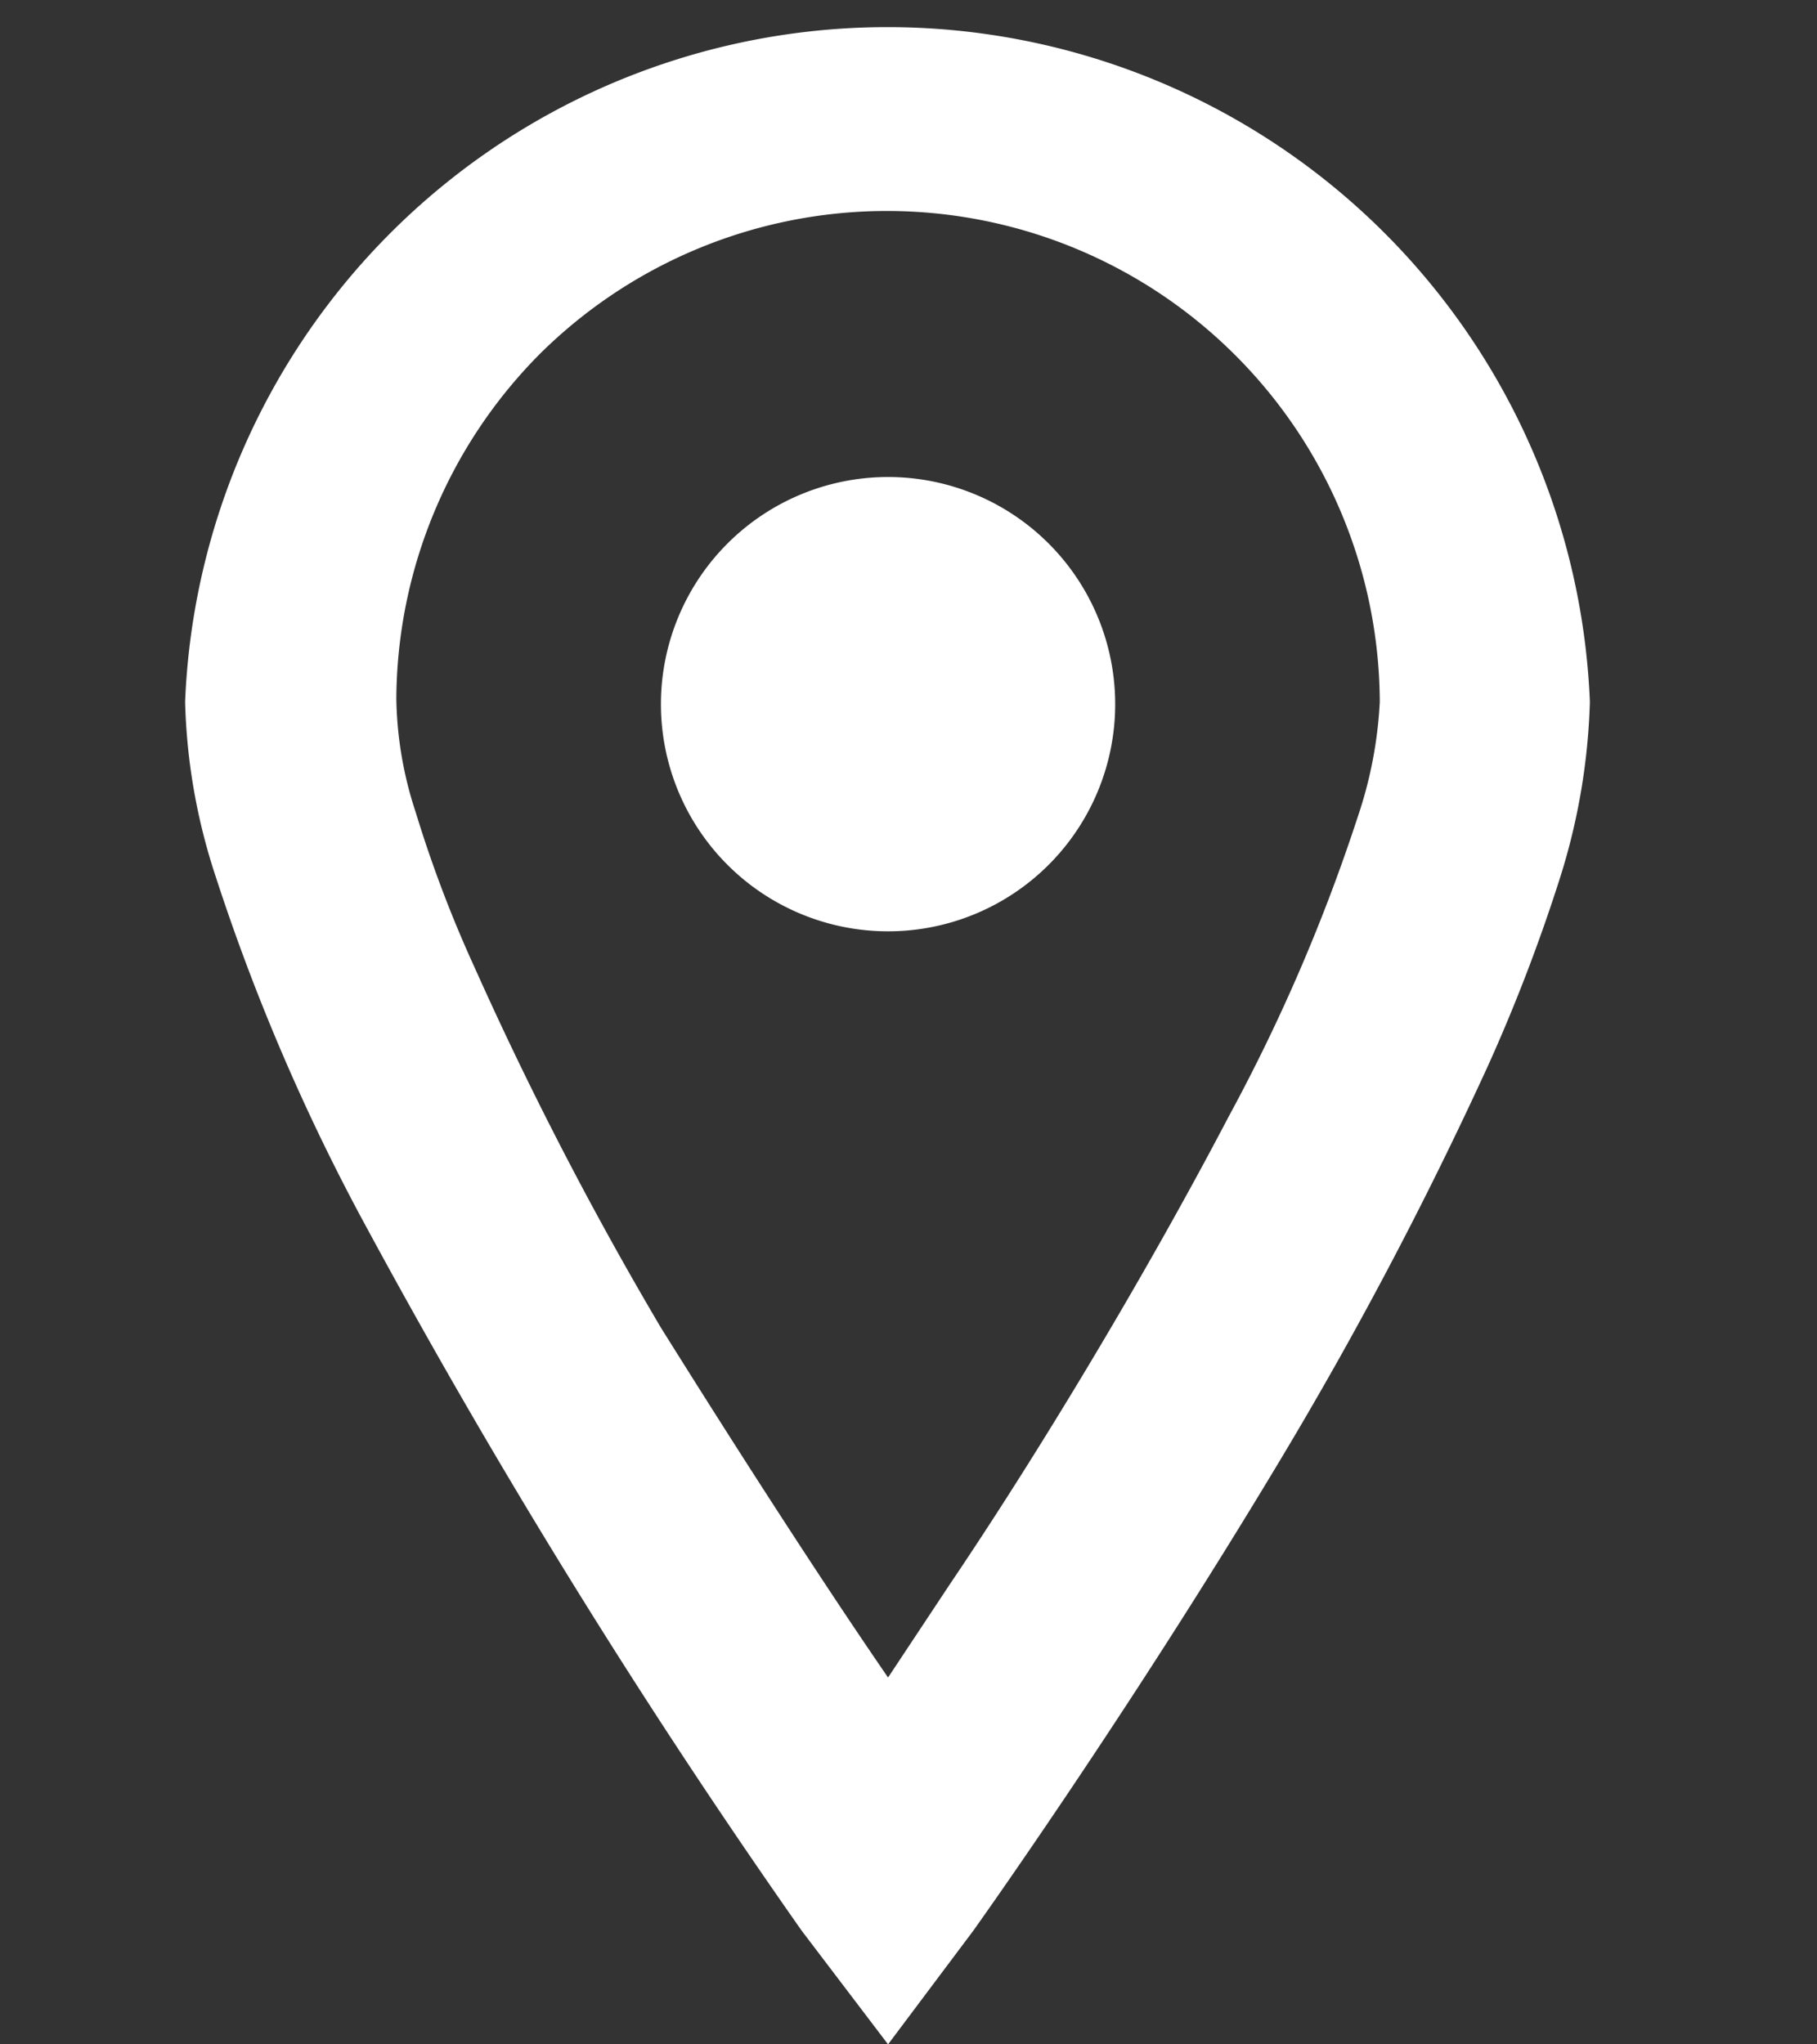
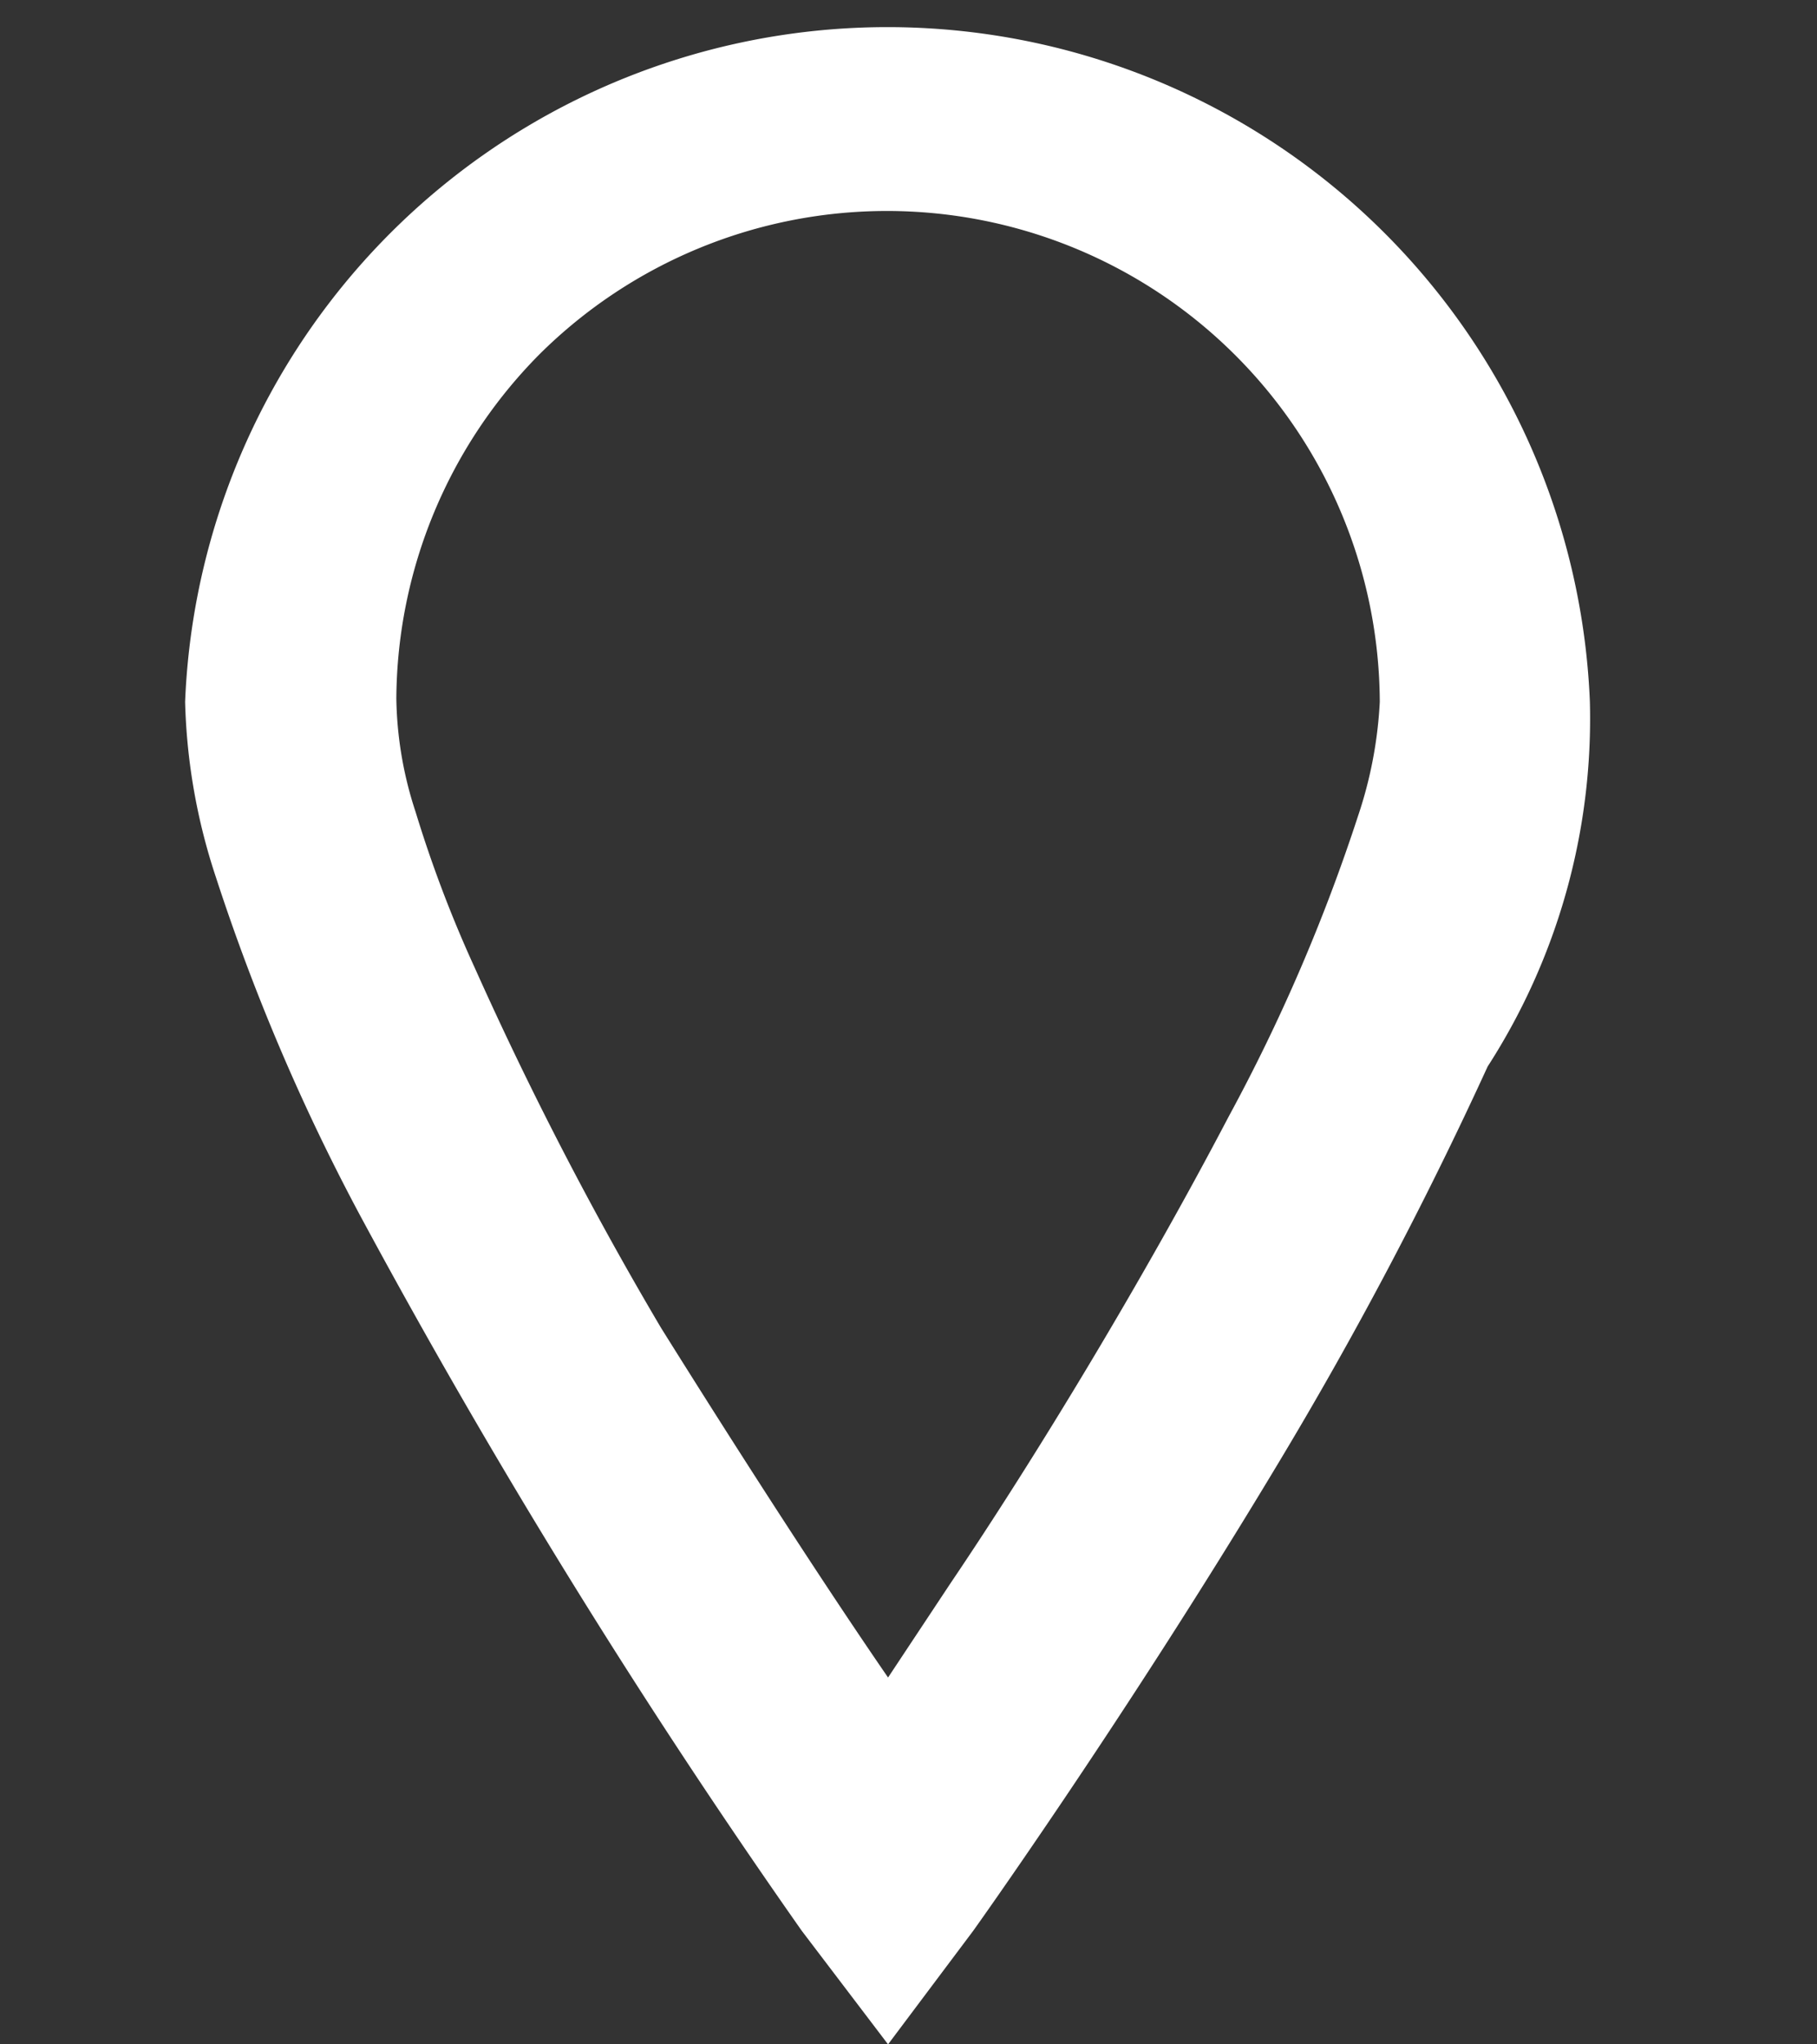
<svg xmlns="http://www.w3.org/2000/svg" id="レイヤー_1" data-name="レイヤー 1" viewBox="0 0 16 18">
  <rect x="0" y="0" width="16" height="18" fill="#333333" stroke="none" />
  <defs>
    <style>.cls-1{fill:#fff;}</style>
  </defs>
  <title>アートボード 1</title>
-   <path class="cls-1" d="M3.17,10.7A62.65,62.65,0,0,0,7.06,17L7.82,18,8.57,17s1.33-1.86,2.67-4.09A35.32,35.32,0,0,0,13.1,9.39a15.29,15.29,0,0,0,.64-1.67A5.65,5.65,0,0,0,14,6.18a6.19,6.19,0,0,0-12.37,0A5.31,5.31,0,0,0,1.9,7.72,18.33,18.33,0,0,0,3.17,10.7ZM4.75,3.12a4.34,4.34,0,0,1,7.4,3.06,3.73,3.73,0,0,1-.19,1,15.86,15.86,0,0,1-1.14,2.65c-.76,1.45-1.7,3-2.45,4.11l-.55.83c-.53-.77-1.25-1.88-2-3.08A31.6,31.6,0,0,1,4.18,8.52a11,11,0,0,1-.52-1.37,3.33,3.33,0,0,1-.17-1A4.34,4.34,0,0,1,4.75,3.12Z" />
-   <path class="cls-1" d="M7.82,8.2a2,2,0,1,0-2-2A2,2,0,0,0,7.82,8.2Z" />
+   <path class="cls-1" d="M3.17,10.7A62.65,62.65,0,0,0,7.06,17L7.82,18,8.57,17s1.33-1.86,2.67-4.09A35.32,35.32,0,0,0,13.1,9.39A5.65,5.65,0,0,0,14,6.18a6.19,6.19,0,0,0-12.37,0A5.31,5.31,0,0,0,1.9,7.72,18.33,18.33,0,0,0,3.17,10.7ZM4.75,3.12a4.34,4.34,0,0,1,7.4,3.06,3.73,3.73,0,0,1-.19,1,15.86,15.86,0,0,1-1.14,2.65c-.76,1.45-1.7,3-2.45,4.11l-.55.83c-.53-.77-1.25-1.88-2-3.08A31.6,31.6,0,0,1,4.18,8.52a11,11,0,0,1-.52-1.37,3.33,3.33,0,0,1-.17-1A4.34,4.34,0,0,1,4.75,3.12Z" />
</svg>